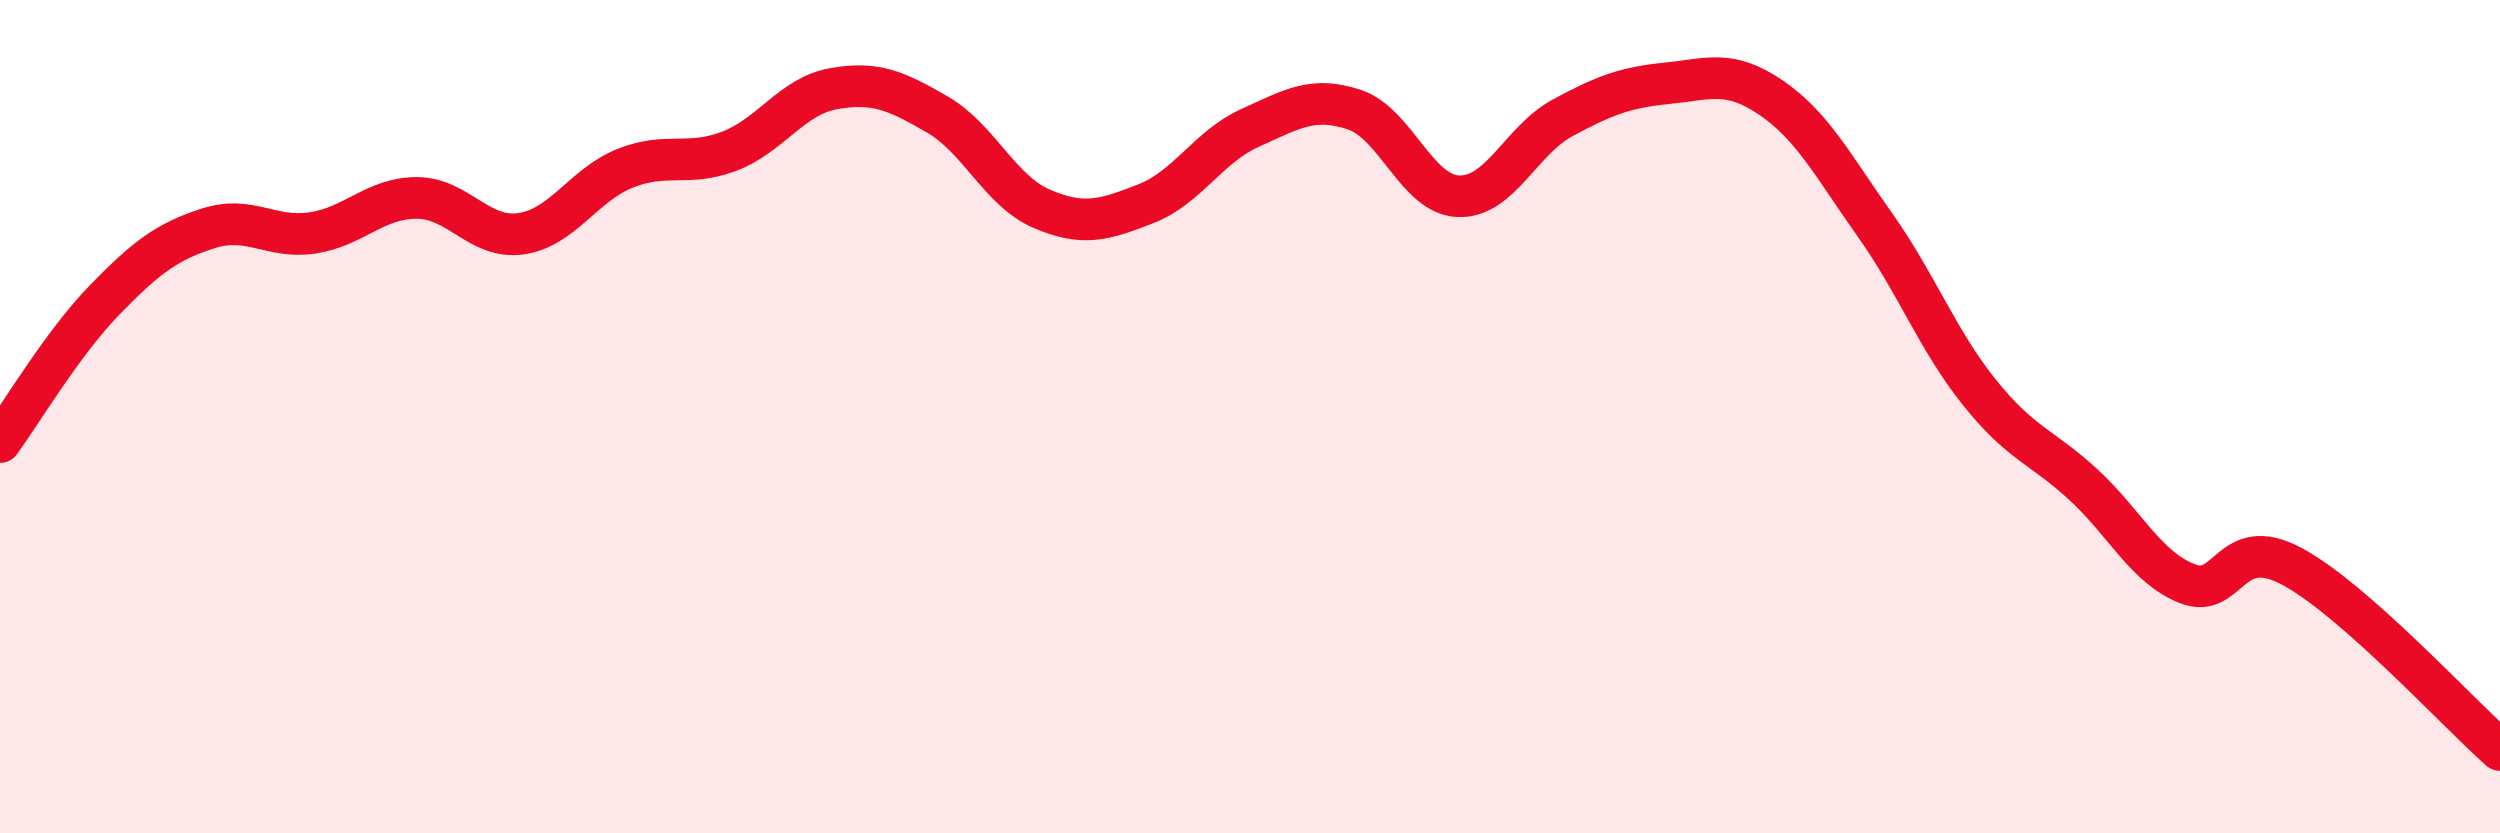
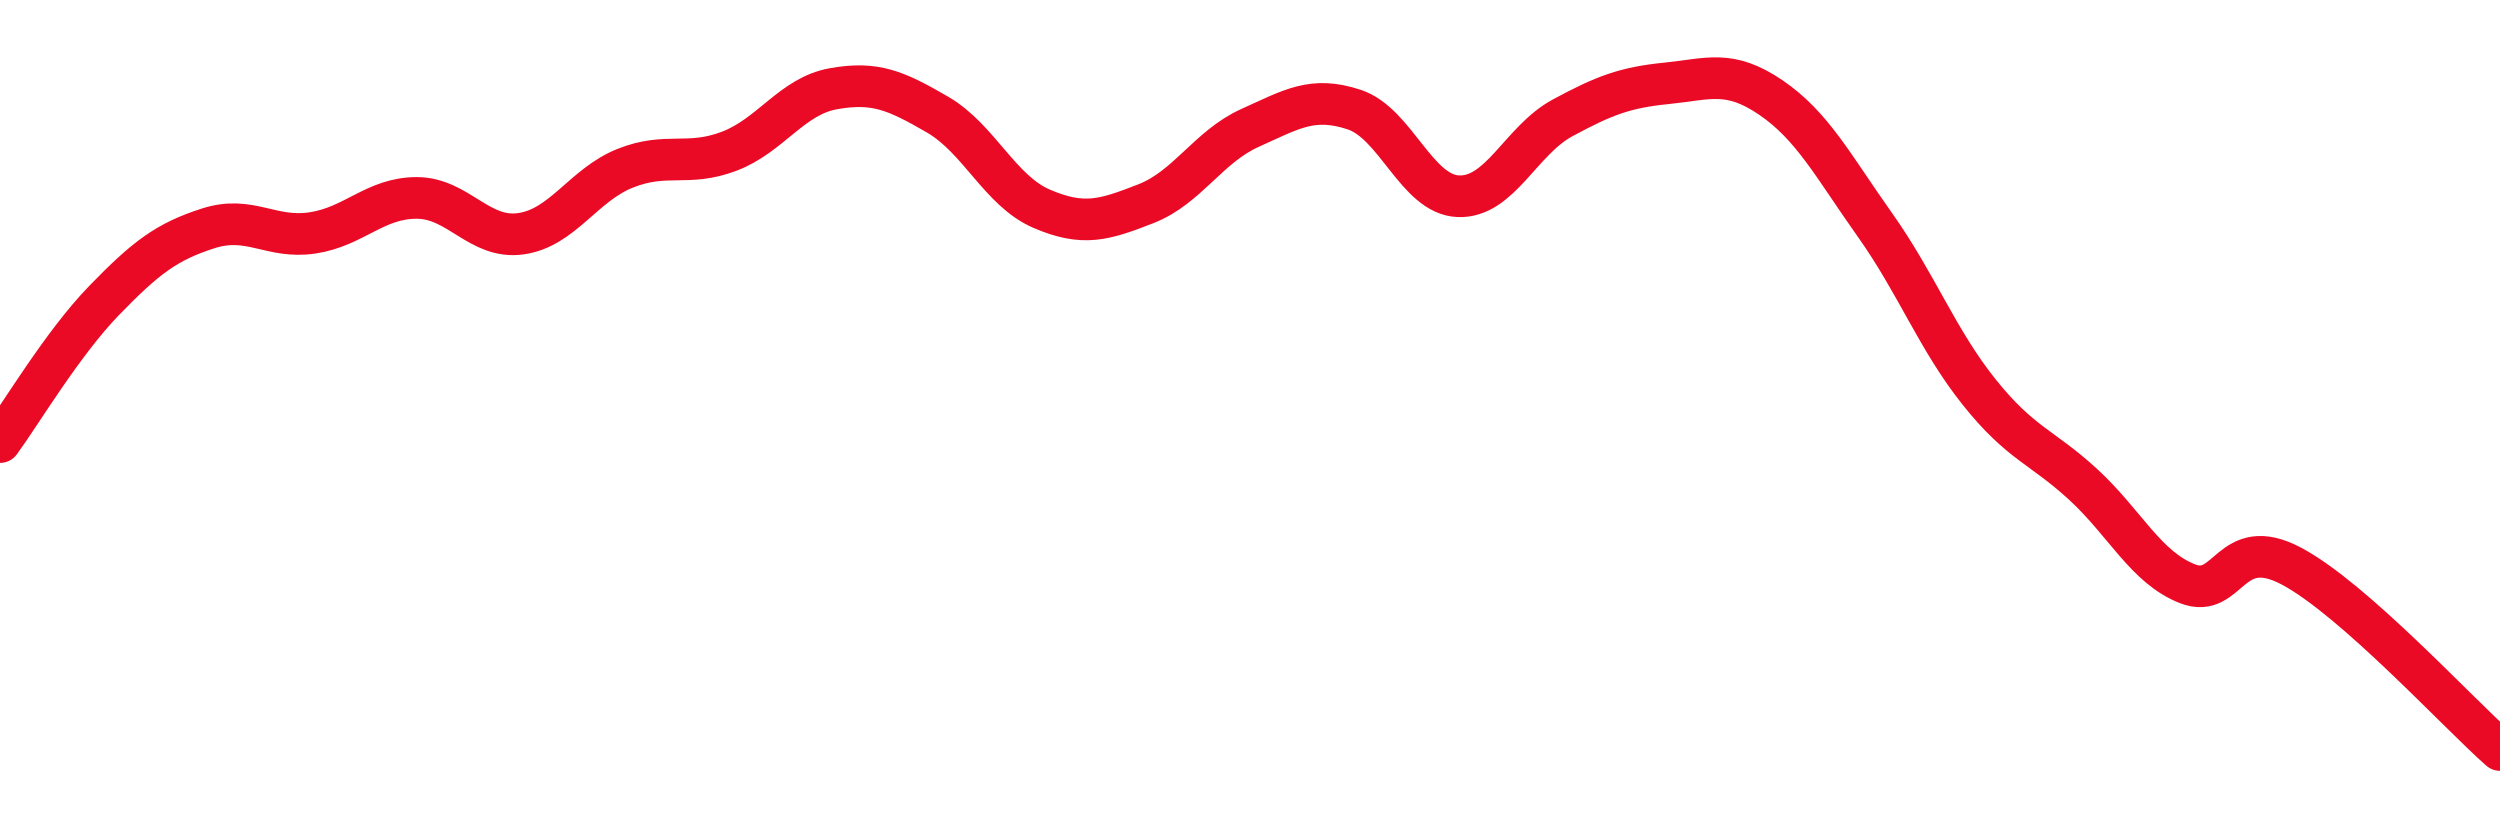
<svg xmlns="http://www.w3.org/2000/svg" width="60" height="20" viewBox="0 0 60 20">
-   <path d="M 0,10.61 C 0.5,9.93 1.5,8.24 2.5,7.21 C 3.5,6.18 4,5.8 5,5.48 C 6,5.16 6.5,5.74 7.5,5.59 C 8.5,5.44 9,4.75 10,4.75 C 11,4.75 11.5,5.75 12.5,5.61 C 13.5,5.47 14,4.44 15,4.04 C 16,3.64 16.5,4.01 17.5,3.63 C 18.5,3.25 19,2.31 20,2.13 C 21,1.95 21.5,2.17 22.5,2.75 C 23.5,3.33 24,4.58 25,5.01 C 26,5.44 26.5,5.28 27.5,4.89 C 28.5,4.5 29,3.52 30,3.07 C 31,2.62 31.5,2.3 32.5,2.63 C 33.5,2.96 34,4.67 35,4.71 C 36,4.75 36.5,3.37 37.5,2.83 C 38.5,2.29 39,2.1 40,2 C 41,1.9 41.5,1.66 42.5,2.34 C 43.5,3.02 44,3.99 45,5.4 C 46,6.81 46.5,8.16 47.5,9.41 C 48.5,10.66 49,10.71 50,11.63 C 51,12.55 51.5,13.62 52.5,14.01 C 53.5,14.4 53.5,12.79 55,13.59 C 56.5,14.39 59,17.12 60,18L60 20L0 20Z" fill="#EB0A25" opacity="0.1" stroke-linecap="round" stroke-linejoin="round" />
  <path d="M 0,10.61 C 0.5,9.93 1.5,8.24 2.5,7.21 C 3.5,6.18 4,5.8 5,5.48 C 6,5.16 6.5,5.74 7.5,5.59 C 8.5,5.44 9,4.75 10,4.75 C 11,4.75 11.5,5.75 12.5,5.61 C 13.5,5.47 14,4.44 15,4.04 C 16,3.64 16.5,4.01 17.5,3.63 C 18.5,3.25 19,2.31 20,2.13 C 21,1.95 21.5,2.17 22.5,2.75 C 23.5,3.33 24,4.58 25,5.01 C 26,5.44 26.5,5.28 27.5,4.89 C 28.5,4.5 29,3.52 30,3.07 C 31,2.62 31.5,2.3 32.5,2.63 C 33.5,2.96 34,4.67 35,4.71 C 36,4.75 36.5,3.37 37.5,2.83 C 38.5,2.29 39,2.1 40,2 C 41,1.9 41.5,1.66 42.5,2.34 C 43.5,3.02 44,3.99 45,5.4 C 46,6.81 46.5,8.16 47.5,9.41 C 48.5,10.66 49,10.71 50,11.63 C 51,12.55 51.5,13.62 52.5,14.01 C 53.5,14.4 53.5,12.79 55,13.59 C 56.5,14.39 59,17.12 60,18" stroke="#EB0A25" stroke-width="1" fill="none" stroke-linecap="round" stroke-linejoin="round" />
</svg>